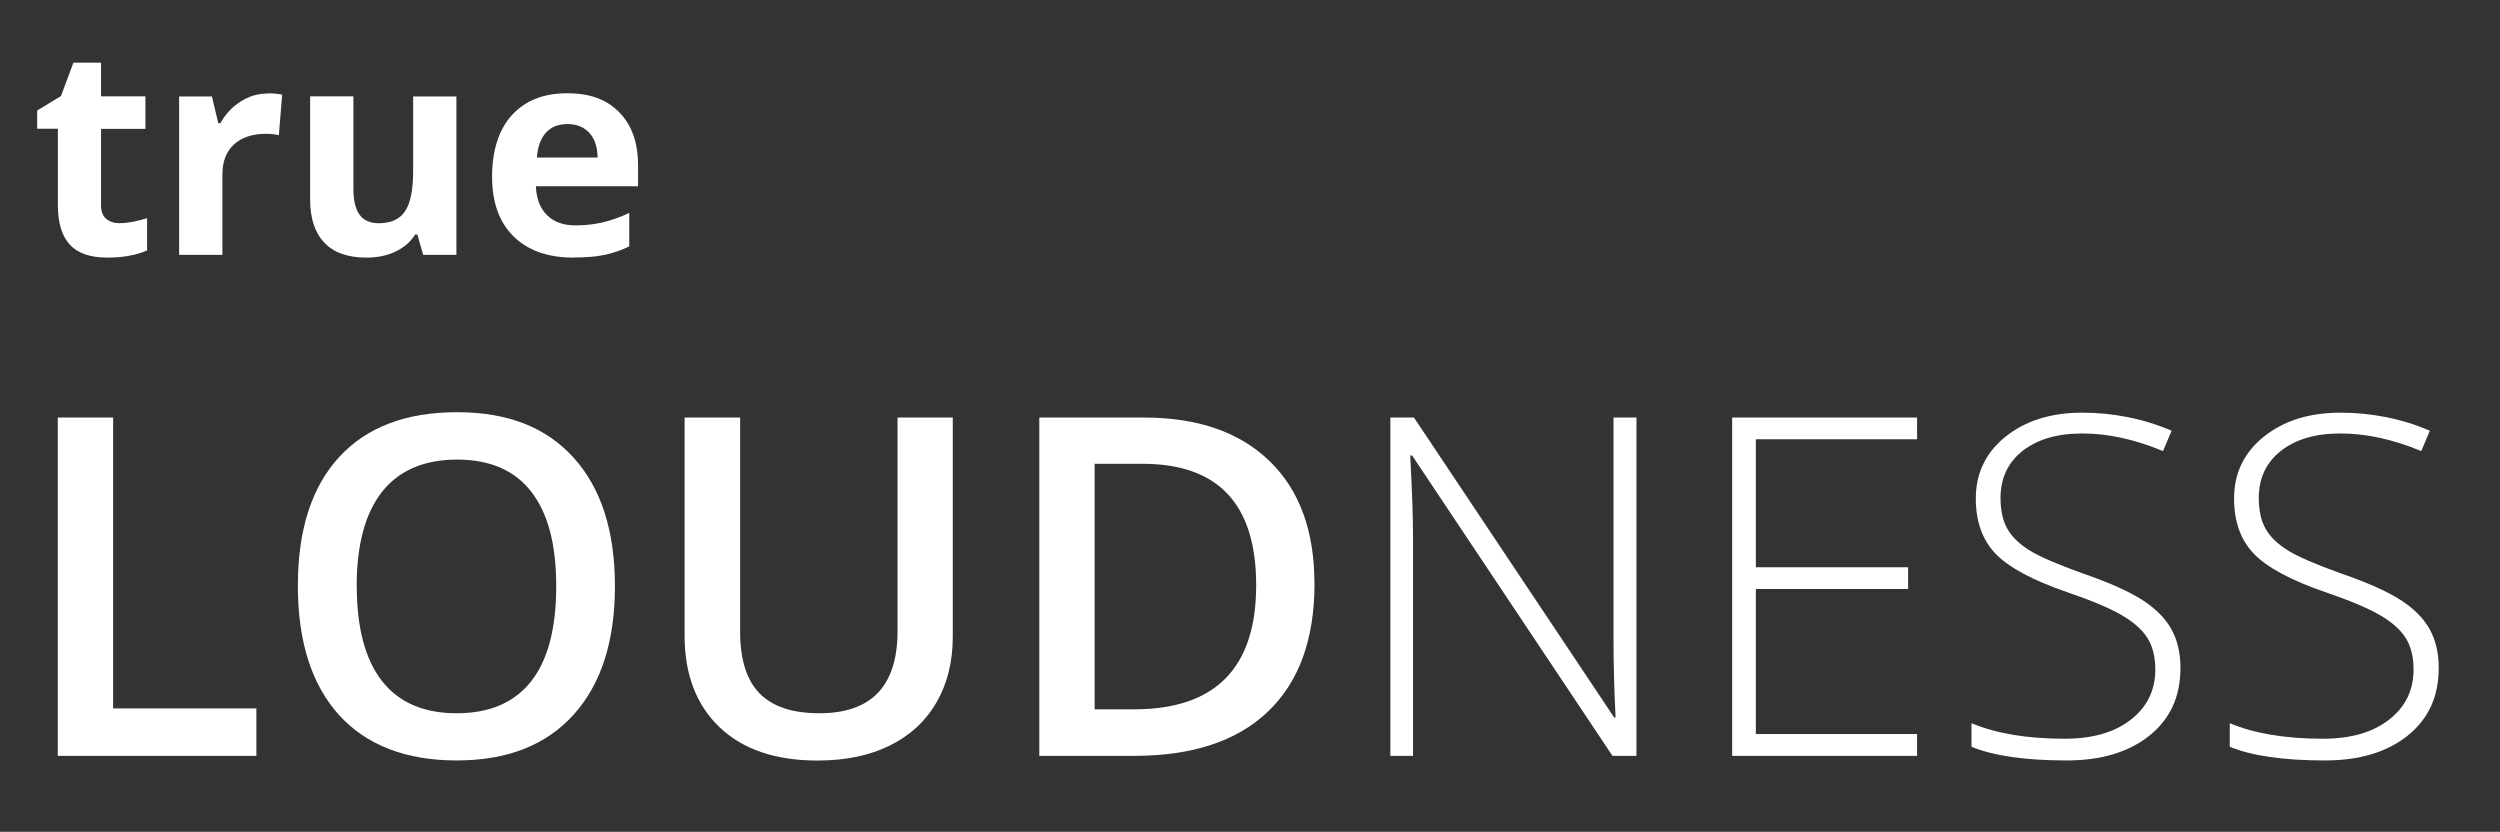
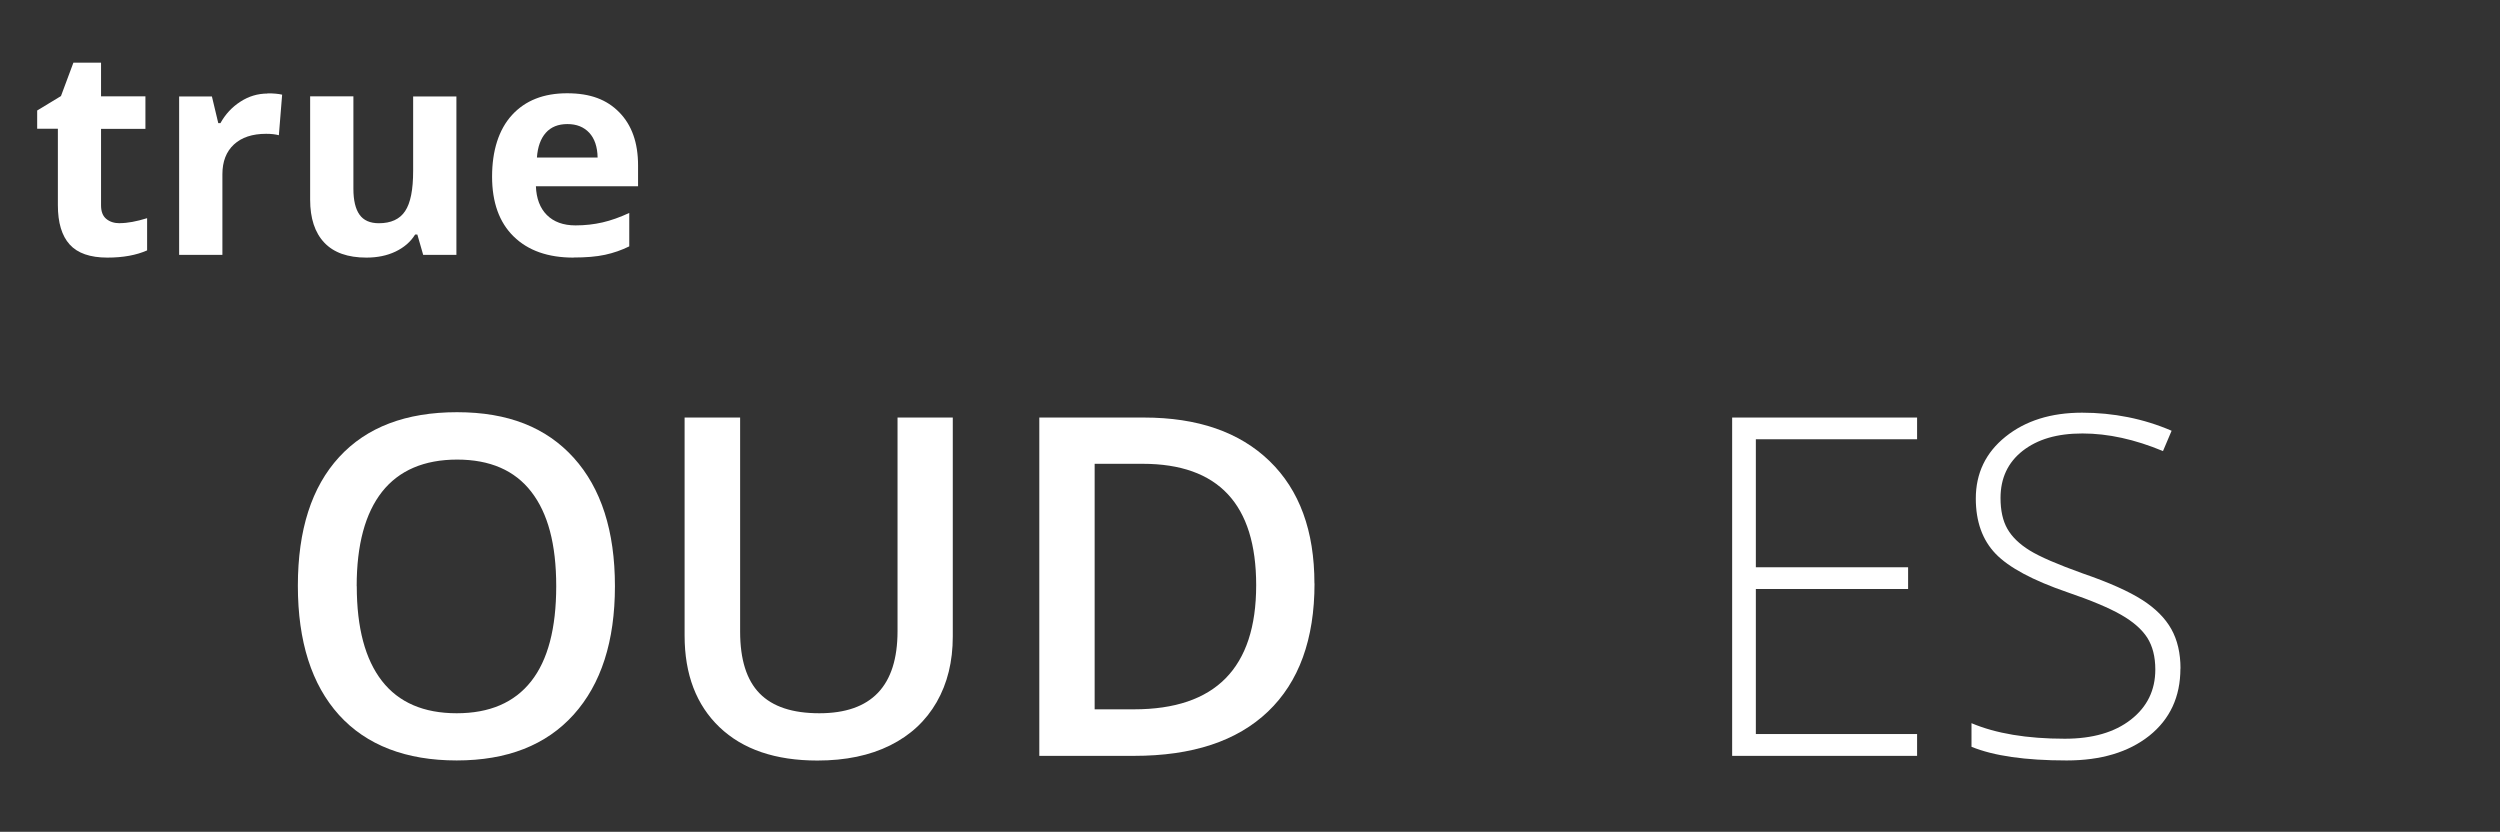
<svg xmlns="http://www.w3.org/2000/svg" id="Ebene_1" viewBox="0 0 266.98 88.83">
  <rect x="0" y="0" width="266.98" height="88.83" fill="#333333" stroke="none" />
  <defs>
    <style>      .st0 {        fill: #fff;      }      .st1 {        display: none;        fill: #201d40;      }    </style>
  </defs>
  <rect class="st1" width="266.98" height="88.83" />
  <g>
    <path class="st0" d="M12.8,23.83c.81,0,1.78-.18,2.91-.53v3.44c-1.15.51-2.56.77-4.24.77-1.85,0-3.19-.47-4.03-1.4s-1.26-2.33-1.26-4.2v-8.16h-2.21v-1.95l2.54-1.54,1.33-3.57h2.95v3.6h4.74v3.47h-4.74v8.16c0,.66.18,1.14.55,1.45s.85.47,1.46.47h0Z" />
    <path class="st0" d="M28.57,9.97c.63,0,1.15.04,1.56.14l-.35,4.33c-.37-.1-.83-.15-1.36-.15-1.47,0-2.62.38-3.44,1.14s-1.23,1.82-1.23,3.18v8.61h-4.62V10.3h3.5l.68,2.85h.23c.53-.95,1.23-1.71,2.13-2.29.89-.58,1.86-.87,2.91-.87v-.02Z" />
    <path class="st0" d="M45.19,27.21l-.62-2.16h-.24c-.49.79-1.2,1.39-2.1,1.82s-1.94.64-3.1.64c-1.99,0-3.49-.53-4.5-1.6s-1.51-2.6-1.51-4.59v-11.03h4.62v9.88c0,1.22.22,2.14.65,2.75s1.12.92,2.07.92c1.29,0,2.23-.43,2.8-1.29.58-.86.86-2.29.86-4.29v-7.96h4.62v16.92h-3.55Z" />
    <path class="st0" d="M61.24,27.51c-2.72,0-4.85-.75-6.39-2.26-1.53-1.5-2.3-3.63-2.3-6.39s.71-5.03,2.13-6.58,3.38-2.32,5.88-2.32,4.25.68,5.58,2.04,2,3.24,2,5.65v2.24h-10.91c.05,1.31.44,2.34,1.17,3.07s1.75,1.11,3.06,1.11c1.02,0,1.98-.11,2.89-.32s1.86-.55,2.85-1.01v3.57c-.81.4-1.67.7-2.59.9s-2.04.29-3.36.29h0ZM60.59,13.25c-.98,0-1.75.31-2.3.93s-.87,1.5-.95,2.64h6.48c-.02-1.14-.32-2.02-.89-2.64-.58-.62-1.35-.93-2.33-.93h-.01Z" />
  </g>
  <g>
-     <path class="st0" d="M6.17,80.72v-36.13h5.91v31.06h15.3v5.07H6.17Z" />
    <path class="st0" d="M65.67,62.6c0,5.88-1.47,10.45-4.41,13.72-2.94,3.26-7.1,4.89-12.49,4.89s-9.64-1.62-12.57-4.86c-2.92-3.24-4.39-7.84-4.39-13.8s1.47-10.54,4.41-13.74,7.14-4.79,12.59-4.79,9.52,1.62,12.46,4.87c2.93,3.25,4.4,7.82,4.4,13.71h0ZM38.1,62.6c0,4.45.9,7.82,2.69,10.12s4.46,3.45,7.98,3.45,6.16-1.14,7.95-3.41c1.79-2.27,2.68-5.66,2.68-10.16s-.89-7.79-2.66-10.08c-1.77-2.29-4.41-3.44-7.92-3.44s-6.21,1.15-8.02,3.44c-1.8,2.29-2.71,5.65-2.71,10.08h0Z" />
    <path class="st0" d="M101.75,44.59v23.38c0,2.67-.57,5-1.72,7.01-1.15,2-2.8,3.54-4.97,4.62s-4.76,1.62-7.77,1.62c-4.48,0-7.97-1.19-10.45-3.56s-3.73-5.63-3.73-9.79v-23.28h5.93v22.86c0,2.98.69,5.18,2.08,6.6s3.51,2.12,6.38,2.12c5.57,0,8.35-2.92,8.35-8.77v-22.81h5.91-.01Z" />
    <path class="st0" d="M140.38,62.31c0,5.96-1.66,10.52-4.97,13.68s-8.08,4.73-14.31,4.73h-10.11v-36.13h11.17c5.75,0,10.22,1.55,13.42,4.65s4.79,7.46,4.79,13.07h.01ZM134.15,62.5c0-8.65-4.04-12.97-12.13-12.97h-5.12v26.22h4.2c8.7,0,13.05-4.42,13.05-13.25Z" />
-     <path class="st0" d="M174.75,80.72h-2.55l-21.4-32.08h-.2c.2,3.82.3,6.71.3,8.65v23.43h-2.42v-36.13h2.52l21.38,32.03h.15c-.15-2.96-.22-5.78-.22-8.45v-23.58h2.45v36.13h-.01Z" />
    <path class="st0" d="M204.73,80.72h-19.75v-36.13h19.75v2.32h-17.22v13.67h16.26v2.32h-16.26v15.49h17.22v2.32h0Z" />
    <path class="st0" d="M232.85,71.4c0,3.01-1.11,5.4-3.32,7.17-2.22,1.76-5.16,2.64-8.83,2.64-4.42,0-7.8-.49-10.16-1.46v-2.52c2.6,1.1,5.92,1.66,9.96,1.66,2.97,0,5.32-.68,7.06-2.04,1.74-1.36,2.61-3.14,2.61-5.35,0-1.37-.29-2.5-.86-3.4-.58-.9-1.52-1.72-2.82-2.46-1.3-.74-3.21-1.54-5.73-2.4-3.69-1.27-6.24-2.64-7.65-4.11s-2.11-3.44-2.11-5.89c0-2.7,1.06-4.91,3.18-6.61s4.84-2.56,8.17-2.56,6.58.64,9.56,1.93l-.92,2.17c-3-1.25-5.87-1.88-8.6-1.88s-4.79.62-6.38,1.85c-1.58,1.24-2.37,2.92-2.37,5.04,0,1.33.24,2.43.73,3.29.49.86,1.28,1.63,2.38,2.31s3,1.5,5.68,2.46c2.82.97,4.93,1.92,6.35,2.83s2.45,1.95,3.1,3.11c.65,1.16.98,2.57.98,4.21h0Z" />
-     <path class="st0" d="M260.43,71.4c0,3.01-1.11,5.4-3.32,7.17-2.22,1.76-5.16,2.64-8.83,2.64-4.42,0-7.8-.49-10.16-1.46v-2.52c2.6,1.1,5.92,1.66,9.96,1.66,2.97,0,5.32-.68,7.06-2.04,1.74-1.36,2.61-3.14,2.61-5.35,0-1.37-.29-2.5-.86-3.4-.58-.9-1.52-1.72-2.82-2.46-1.3-.74-3.21-1.54-5.73-2.4-3.69-1.27-6.24-2.64-7.65-4.11s-2.11-3.44-2.11-5.89c0-2.7,1.06-4.91,3.18-6.61s4.84-2.56,8.17-2.56,6.58.64,9.56,1.93l-.92,2.17c-3-1.25-5.87-1.88-8.6-1.88s-4.79.62-6.38,1.85c-1.58,1.24-2.37,2.92-2.37,5.04,0,1.33.24,2.43.73,3.29.49.86,1.28,1.63,2.38,2.31s3,1.5,5.68,2.46c2.82.97,4.93,1.92,6.35,2.83s2.45,1.95,3.1,3.11c.65,1.16.98,2.57.98,4.21h-.01Z" />
  </g>
</svg>